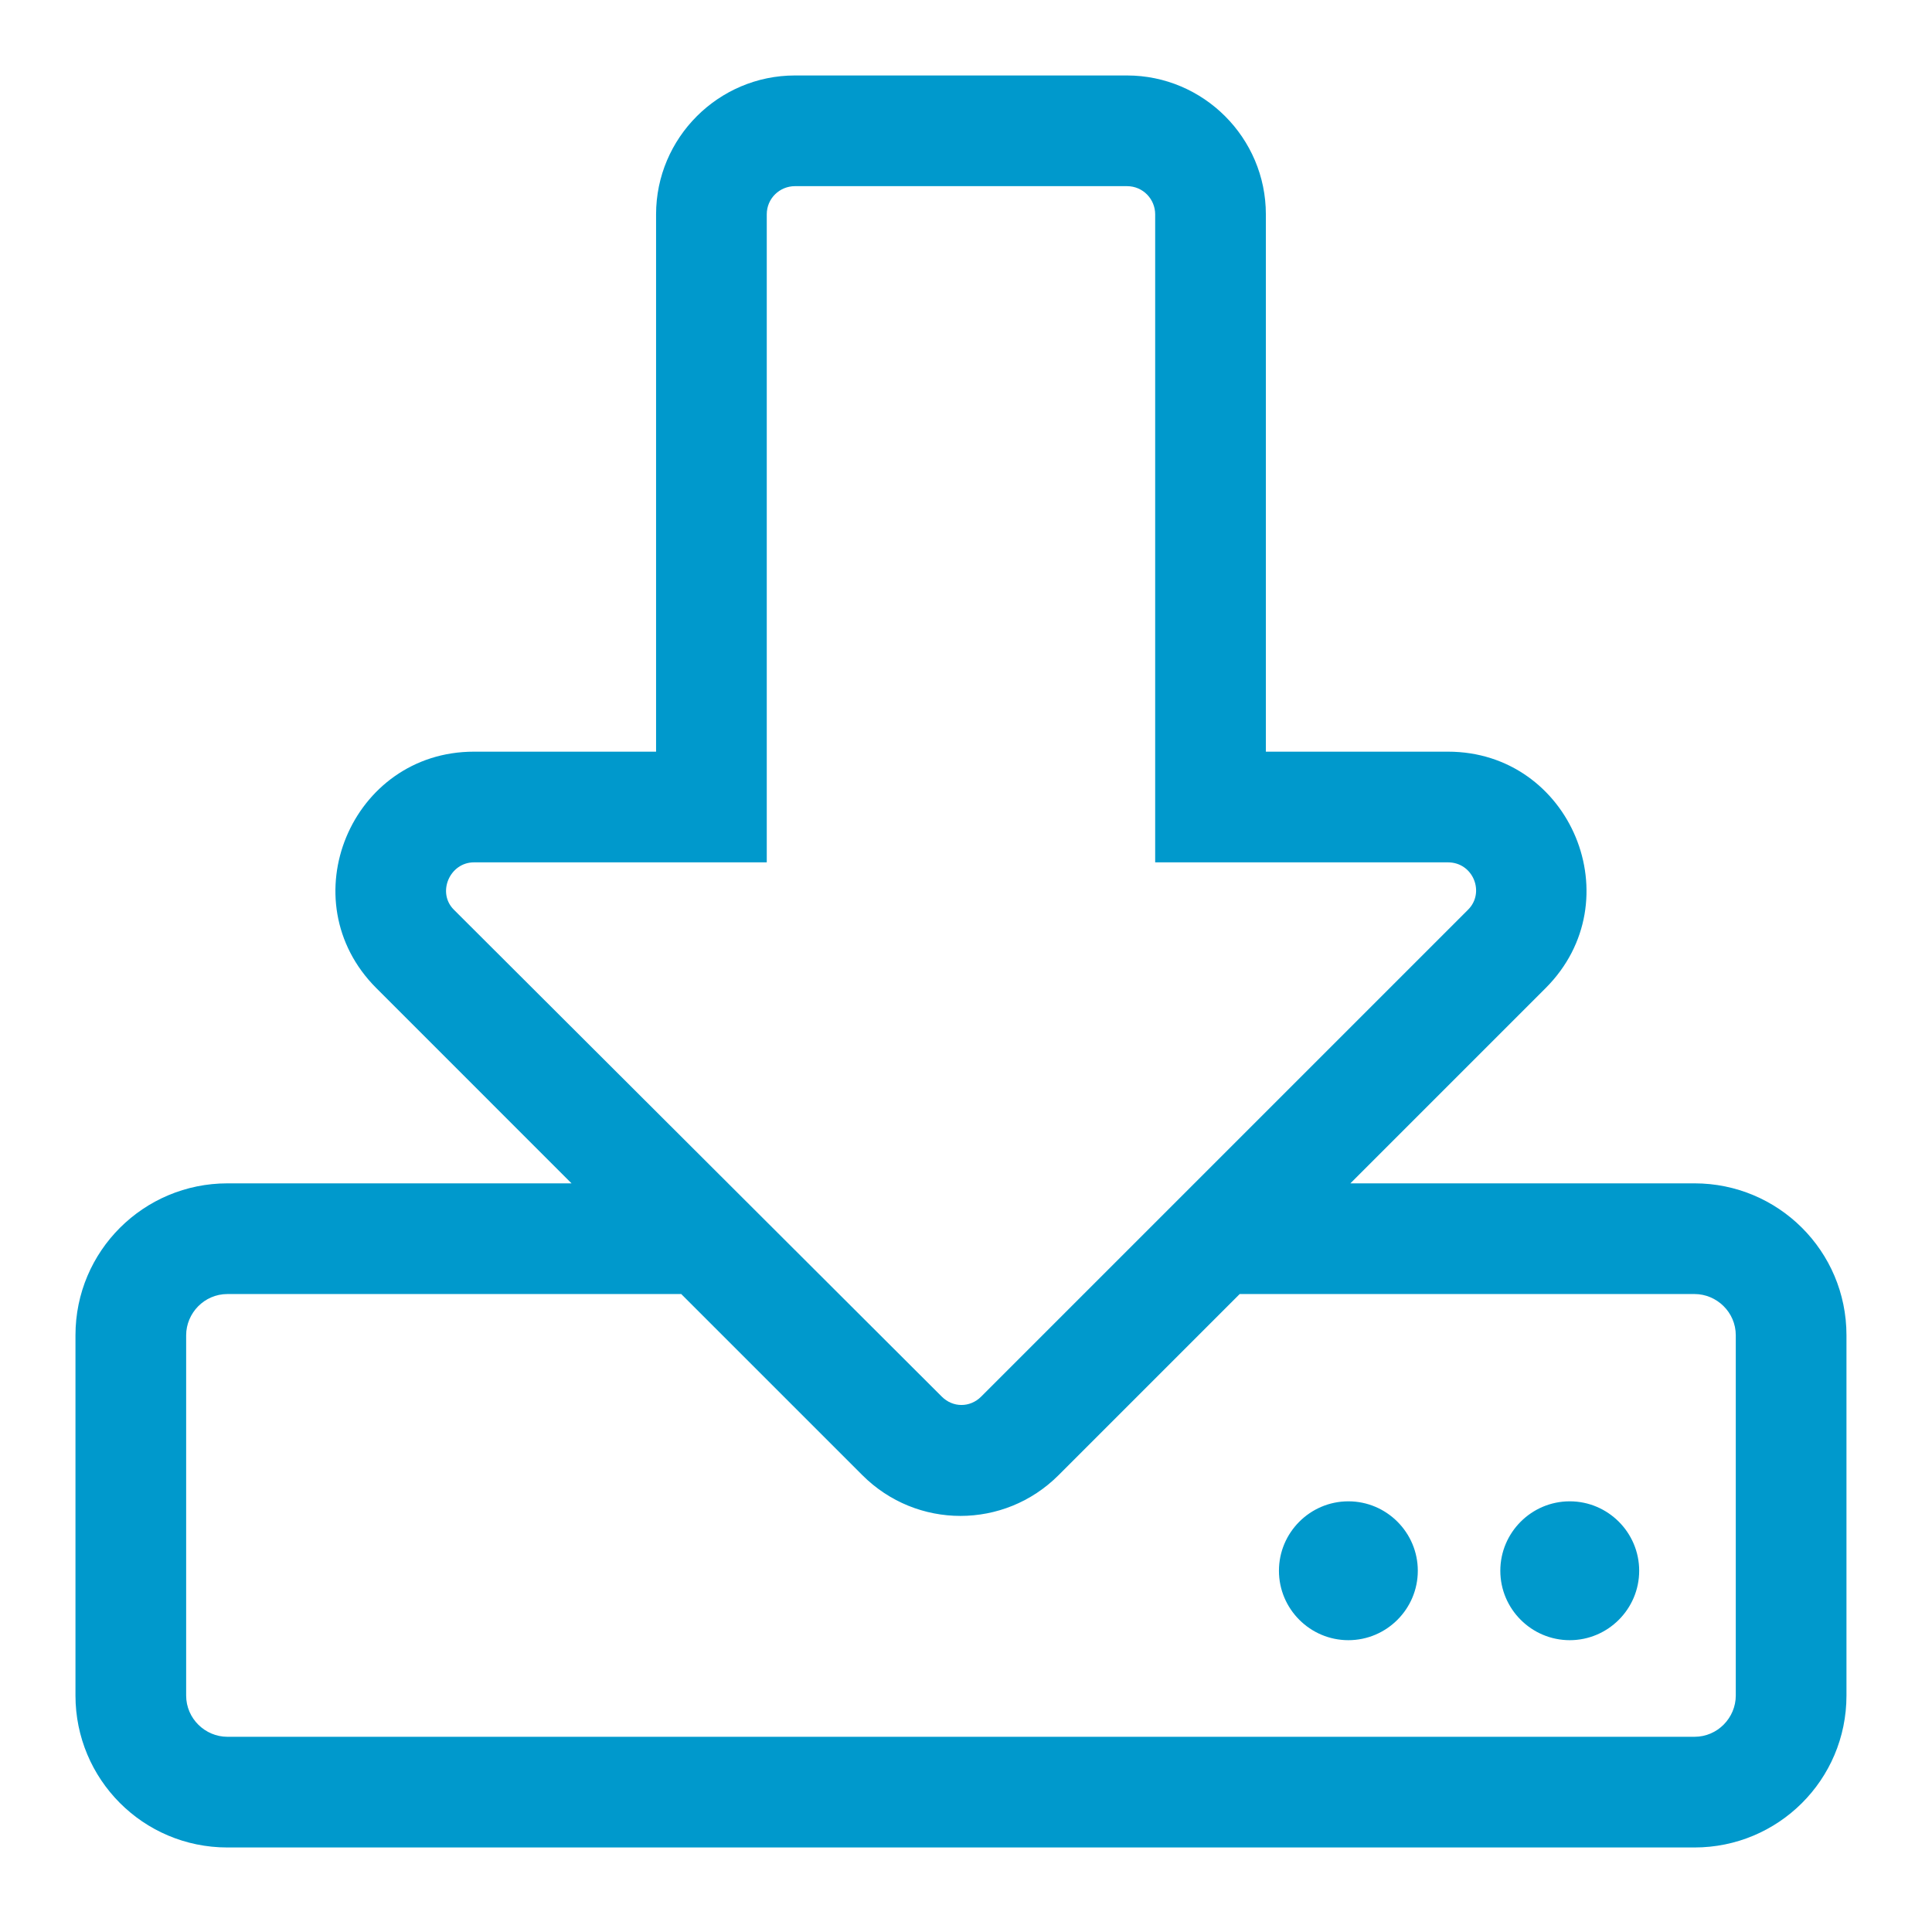
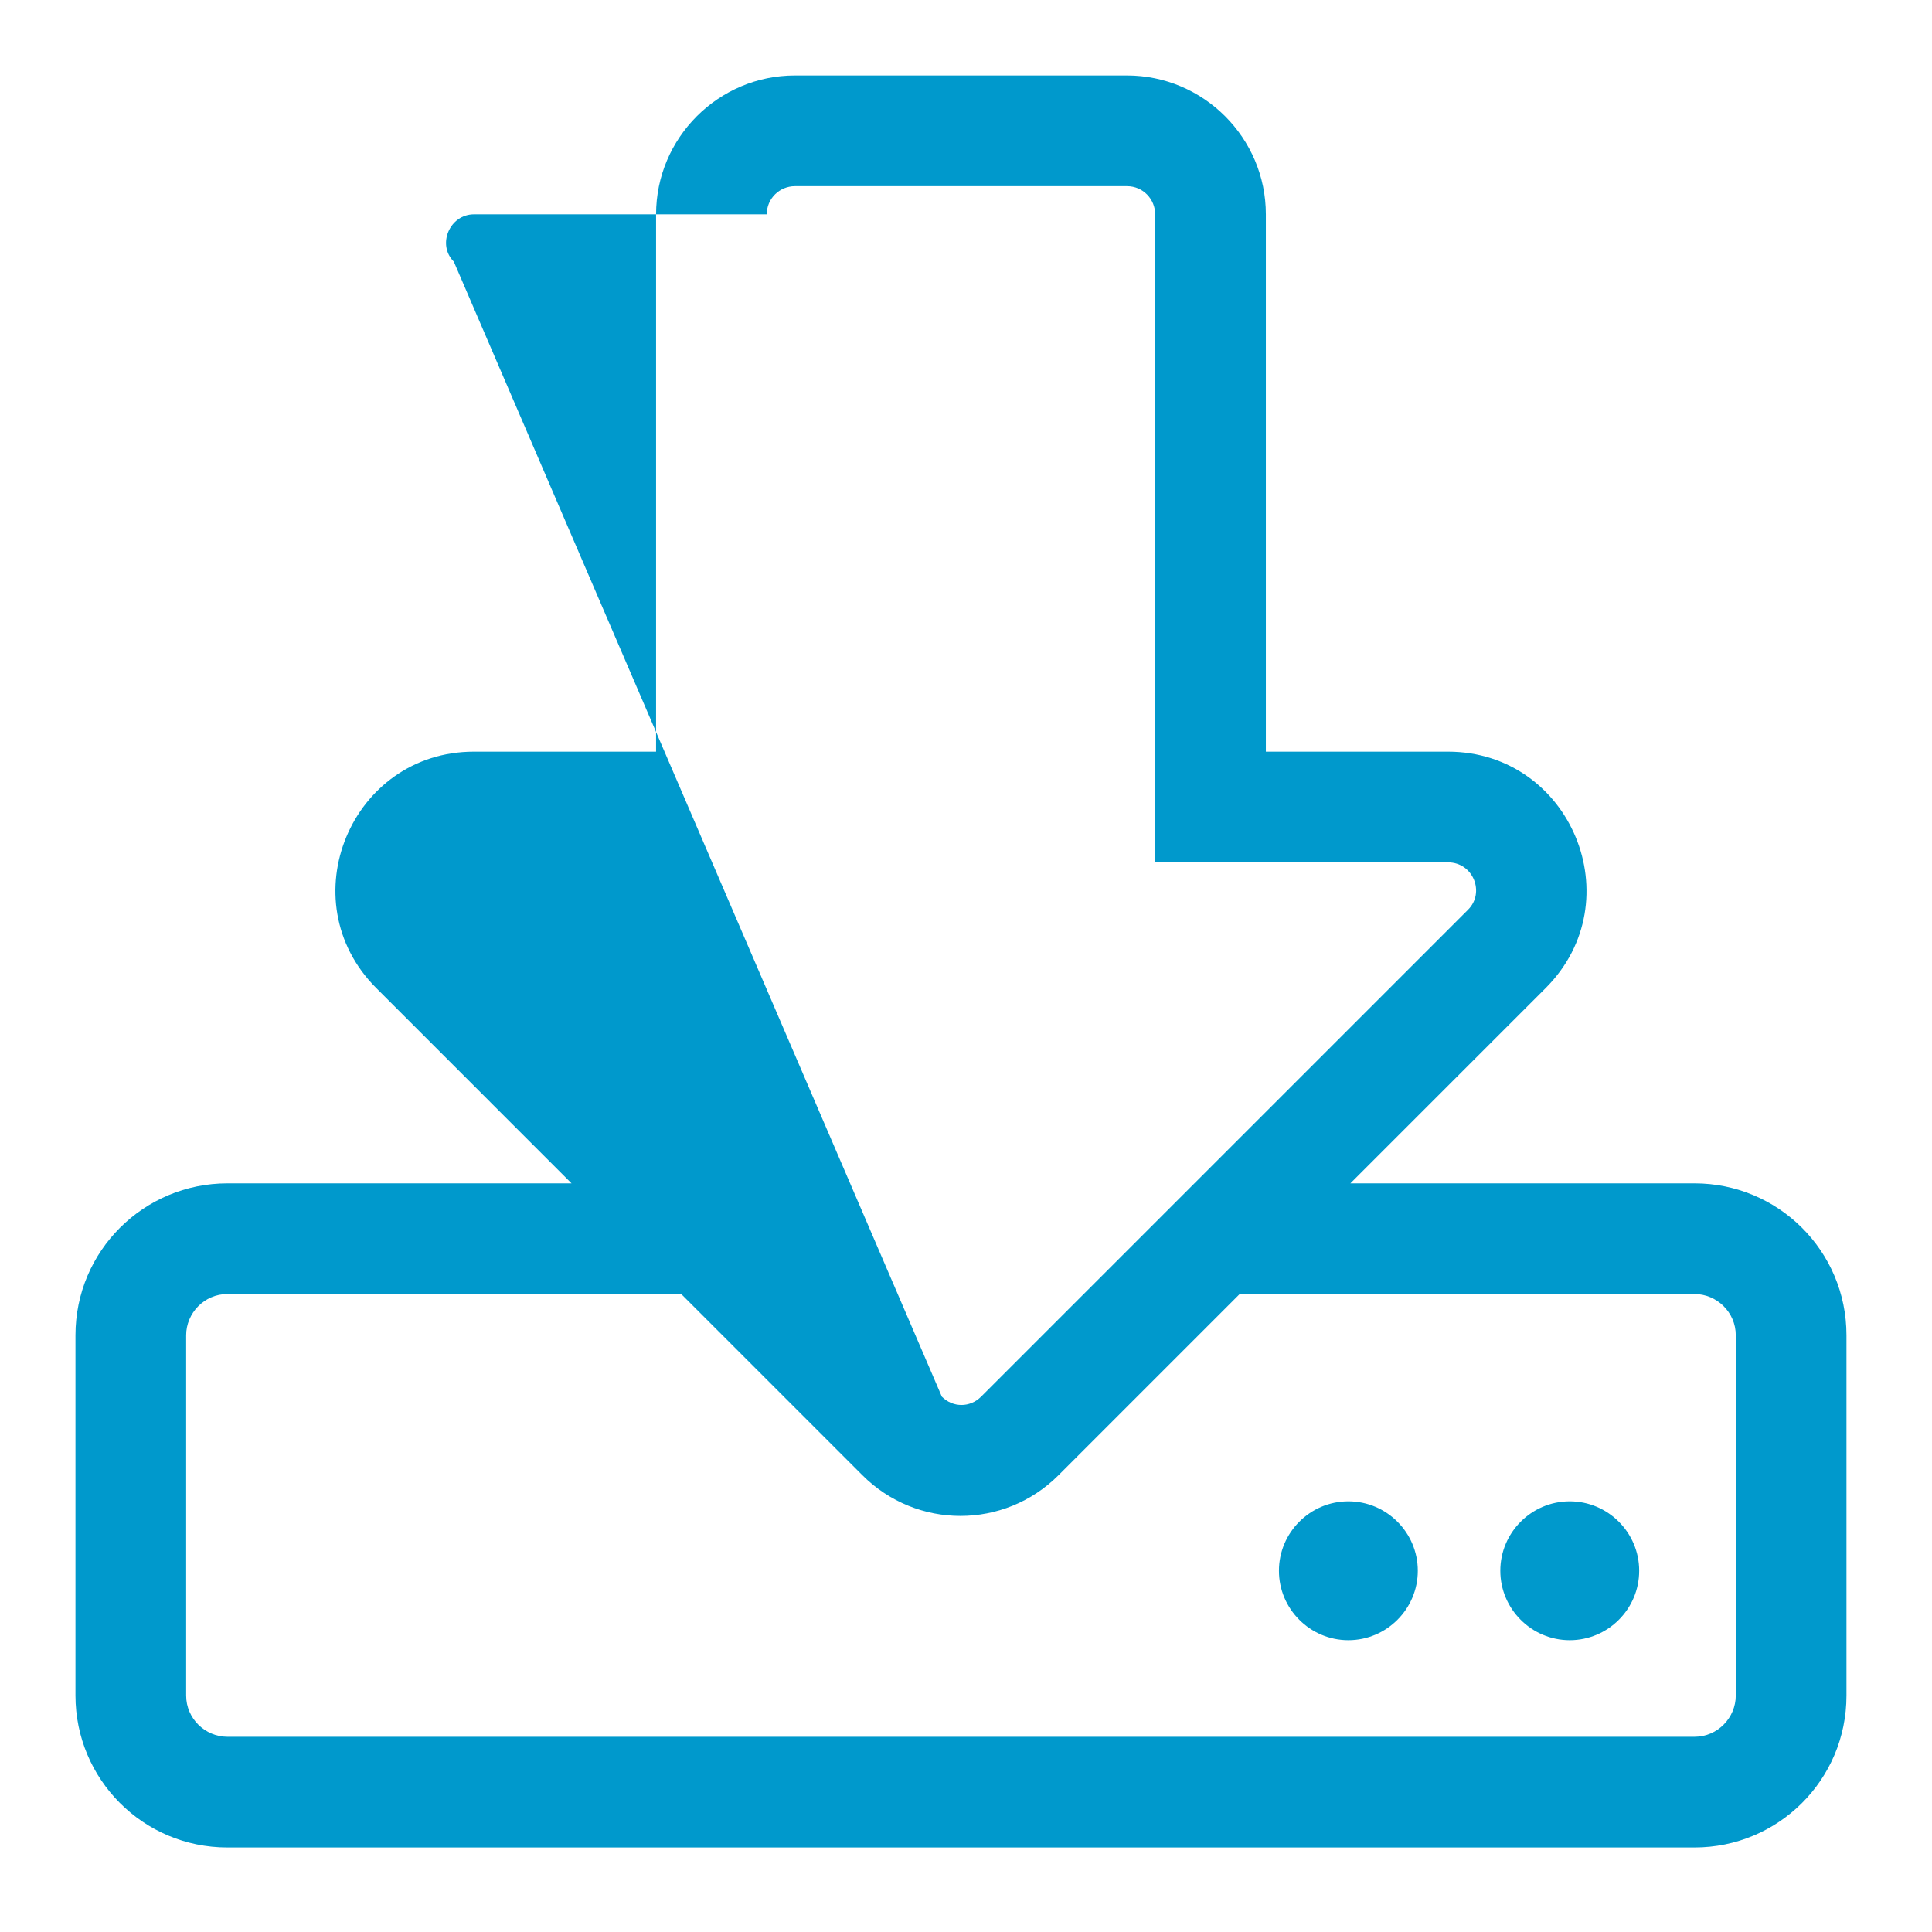
<svg xmlns="http://www.w3.org/2000/svg" version="1.1" id="Layer_1" x="0px" y="0px" viewBox="0 0 192 192" style="enable-background:new 0 0 192 192;" xml:space="preserve">
  <style type="text/css">
	.st0{fill:#0099CC;}
</style>
-   <path class="st0" d="M162.9,156.1c0,3.8-3.1,6.9-6.9,6.9s-6.9-3.1-6.9-6.9s3.1-6.9,6.9-6.9S162.9,152.3,162.9,156.1z M134,149.2  c-3.8,0-6.9,3.1-6.9,6.9s3.1,6.9,6.9,6.9s6.9-3.1,6.9-6.9S137.8,149.2,134,149.2z M183.5,132.7v35.8c0,8.4-6.8,15.1-15.1,15.1H22.6  c-8.4,0-15.1-6.8-15.1-15.1v-35.8c0-8.4,6.8-15.1,15.1-15.1h34.2L37.4,98.2c-8.7-8.7-2.5-23.5,9.7-23.5h18.1V21.3  c0-7.6,6.2-13.8,13.8-13.8h33c7.6,0,13.8,6.2,13.8,13.8v53.4h18.1c12.2,0,18.4,14.8,9.7,23.5l-19.4,19.4h34.2  C176.7,117.6,183.5,124.3,183.5,132.7z M93.6,138.8c1.1,1.1,2.8,1.1,3.9,0l48.4-48.4c1.7-1.7,0.5-4.7-2-4.7h-29.1V21.3  c0-1.5-1.2-2.8-2.8-2.8H79c-1.5,0-2.8,1.2-2.8,2.8v64.4H47.1c-2.4,0-3.7,3-2,4.7L93.6,138.8L93.6,138.8z M172.5,132.7  c0-2.3-1.9-4.1-4.1-4.1h-45.2l-18,18c-5.4,5.4-14.1,5.4-19.5,0l-18-18H22.6c-2.3,0-4.1,1.9-4.1,4.1v35.8c0,2.3,1.9,4.1,4.1,4.1  h145.8c2.3,0,4.1-1.9,4.1-4.1L172.5,132.7L172.5,132.7z" />
+   <path class="st0" d="M162.9,156.1c0,3.8-3.1,6.9-6.9,6.9s-6.9-3.1-6.9-6.9s3.1-6.9,6.9-6.9S162.9,152.3,162.9,156.1z M134,149.2  c-3.8,0-6.9,3.1-6.9,6.9s3.1,6.9,6.9,6.9s6.9-3.1,6.9-6.9S137.8,149.2,134,149.2z M183.5,132.7v35.8c0,8.4-6.8,15.1-15.1,15.1H22.6  c-8.4,0-15.1-6.8-15.1-15.1v-35.8c0-8.4,6.8-15.1,15.1-15.1h34.2L37.4,98.2c-8.7-8.7-2.5-23.5,9.7-23.5h18.1V21.3  c0-7.6,6.2-13.8,13.8-13.8h33c7.6,0,13.8,6.2,13.8,13.8v53.4h18.1c12.2,0,18.4,14.8,9.7,23.5l-19.4,19.4h34.2  C176.7,117.6,183.5,124.3,183.5,132.7z M93.6,138.8c1.1,1.1,2.8,1.1,3.9,0l48.4-48.4c1.7-1.7,0.5-4.7-2-4.7h-29.1V21.3  c0-1.5-1.2-2.8-2.8-2.8H79c-1.5,0-2.8,1.2-2.8,2.8H47.1c-2.4,0-3.7,3-2,4.7L93.6,138.8L93.6,138.8z M172.5,132.7  c0-2.3-1.9-4.1-4.1-4.1h-45.2l-18,18c-5.4,5.4-14.1,5.4-19.5,0l-18-18H22.6c-2.3,0-4.1,1.9-4.1,4.1v35.8c0,2.3,1.9,4.1,4.1,4.1  h145.8c2.3,0,4.1-1.9,4.1-4.1L172.5,132.7L172.5,132.7z" />
</svg>